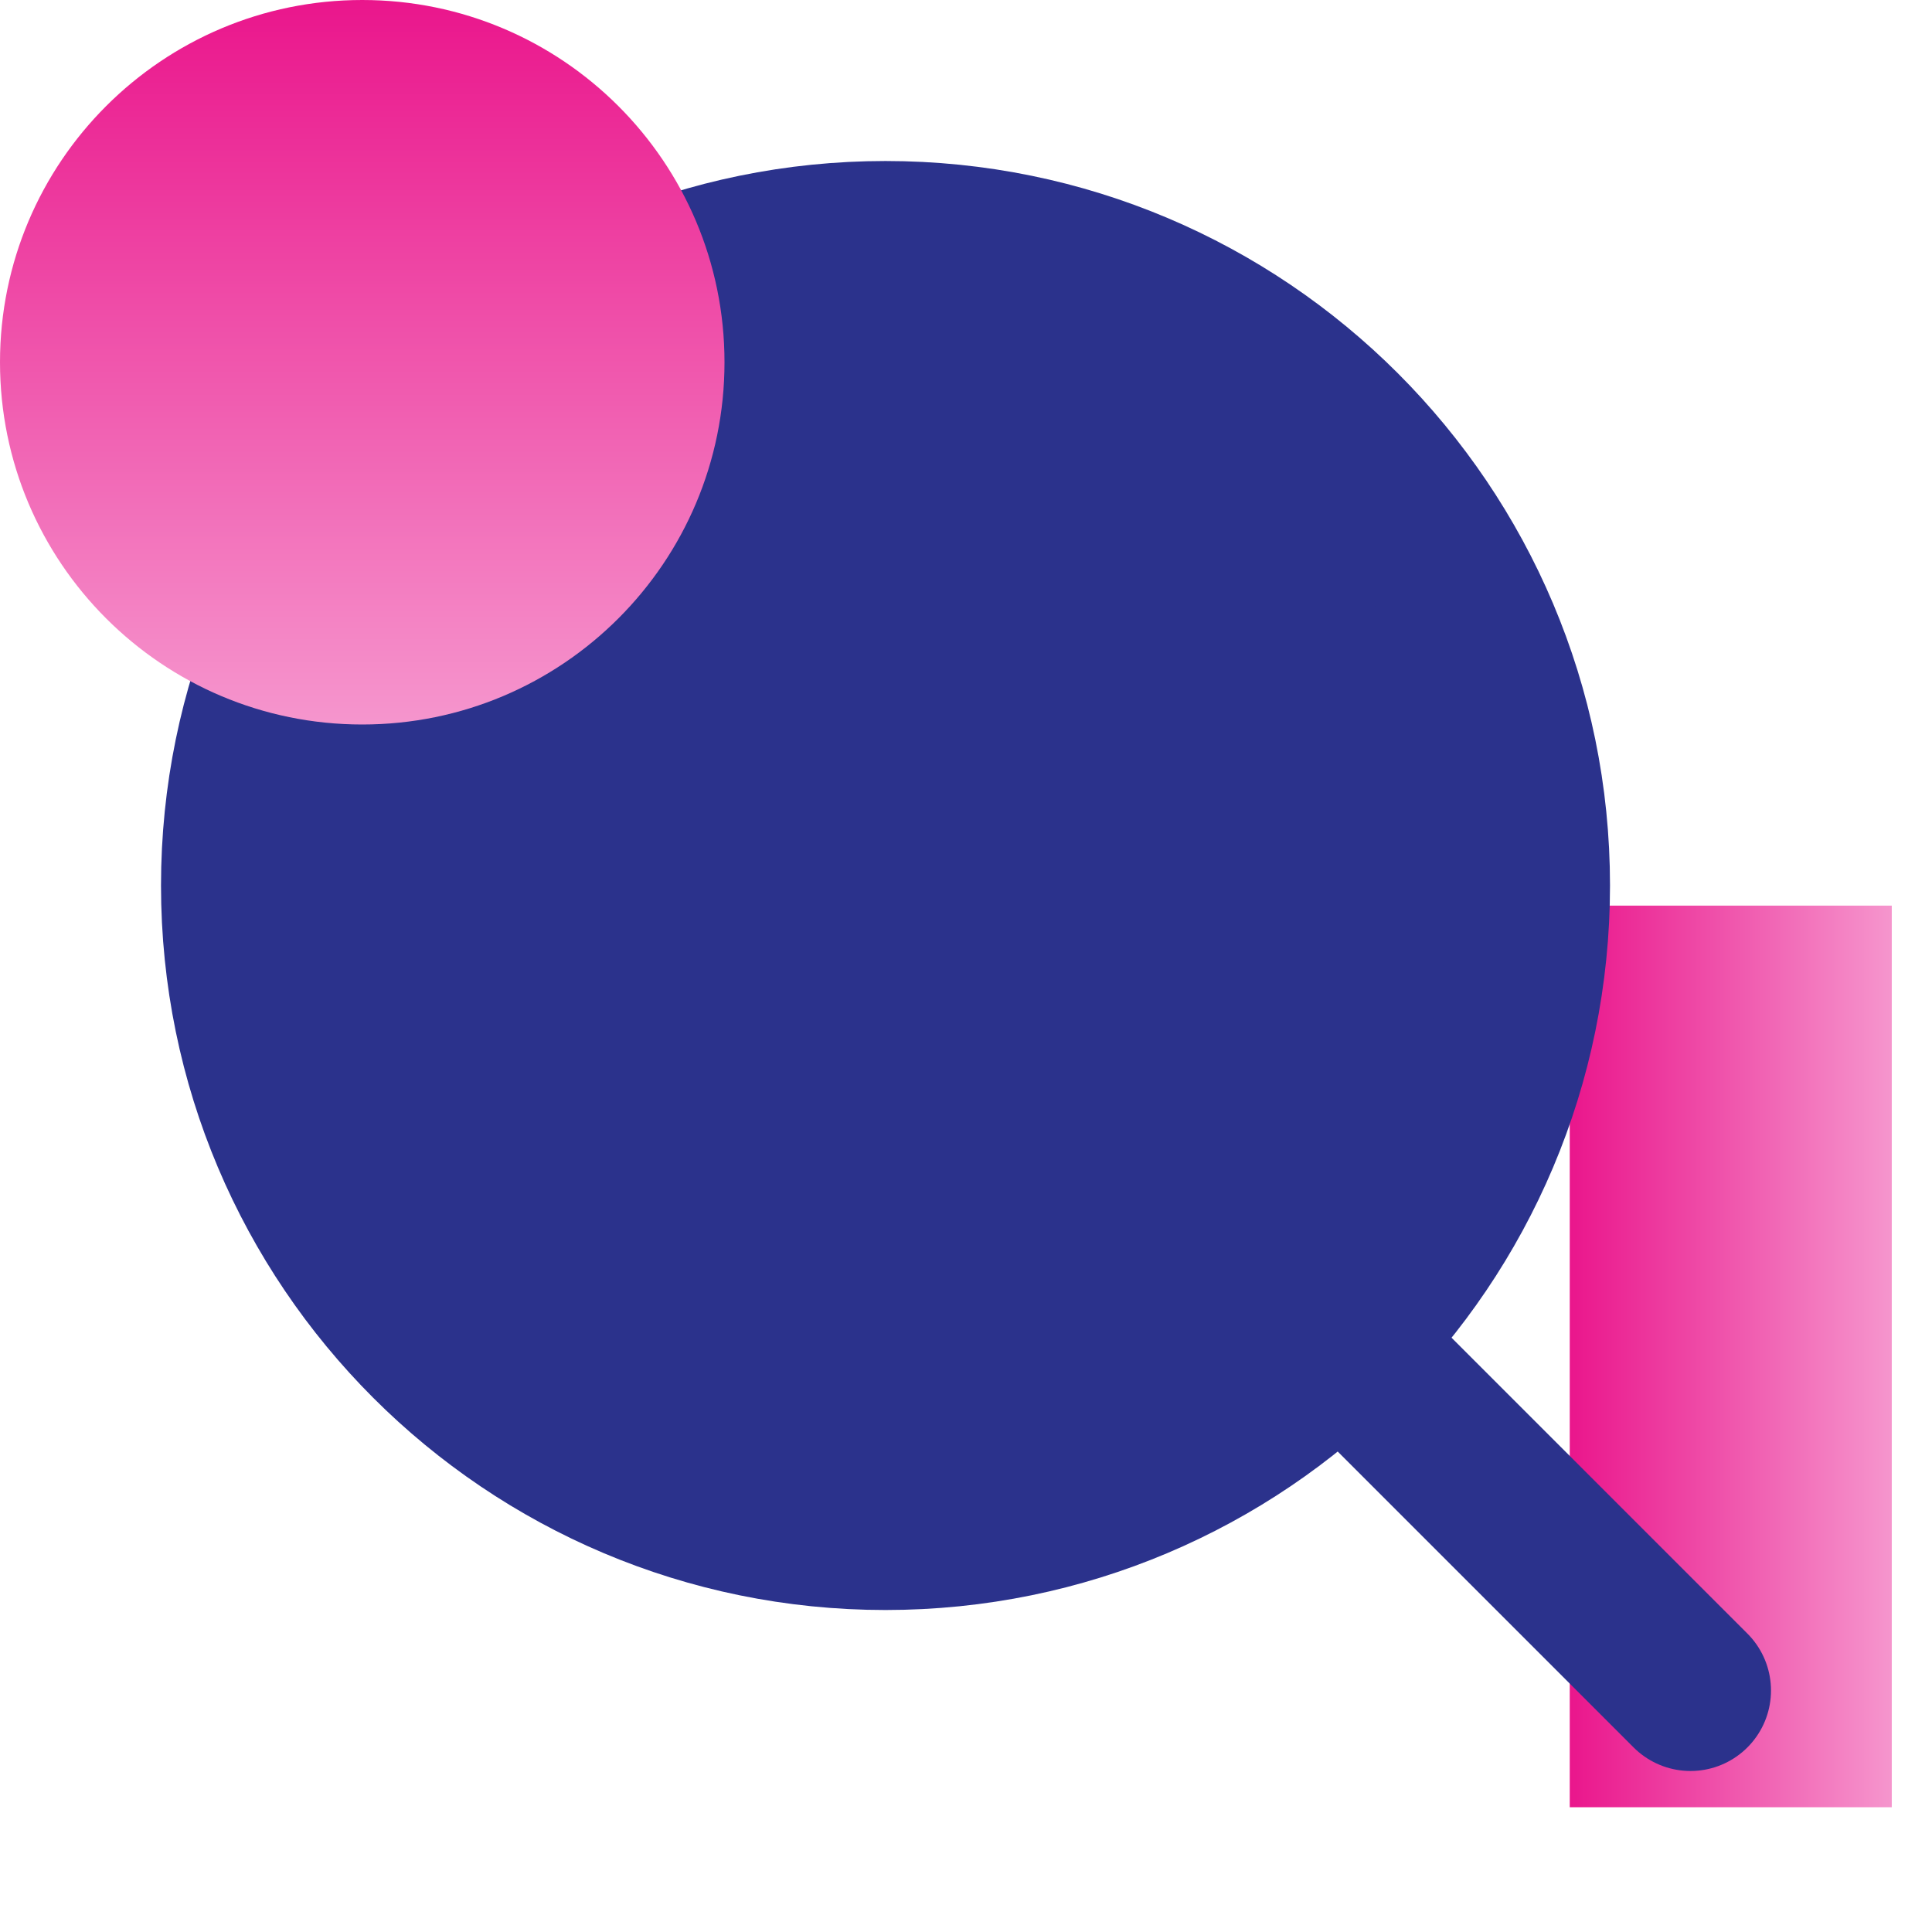
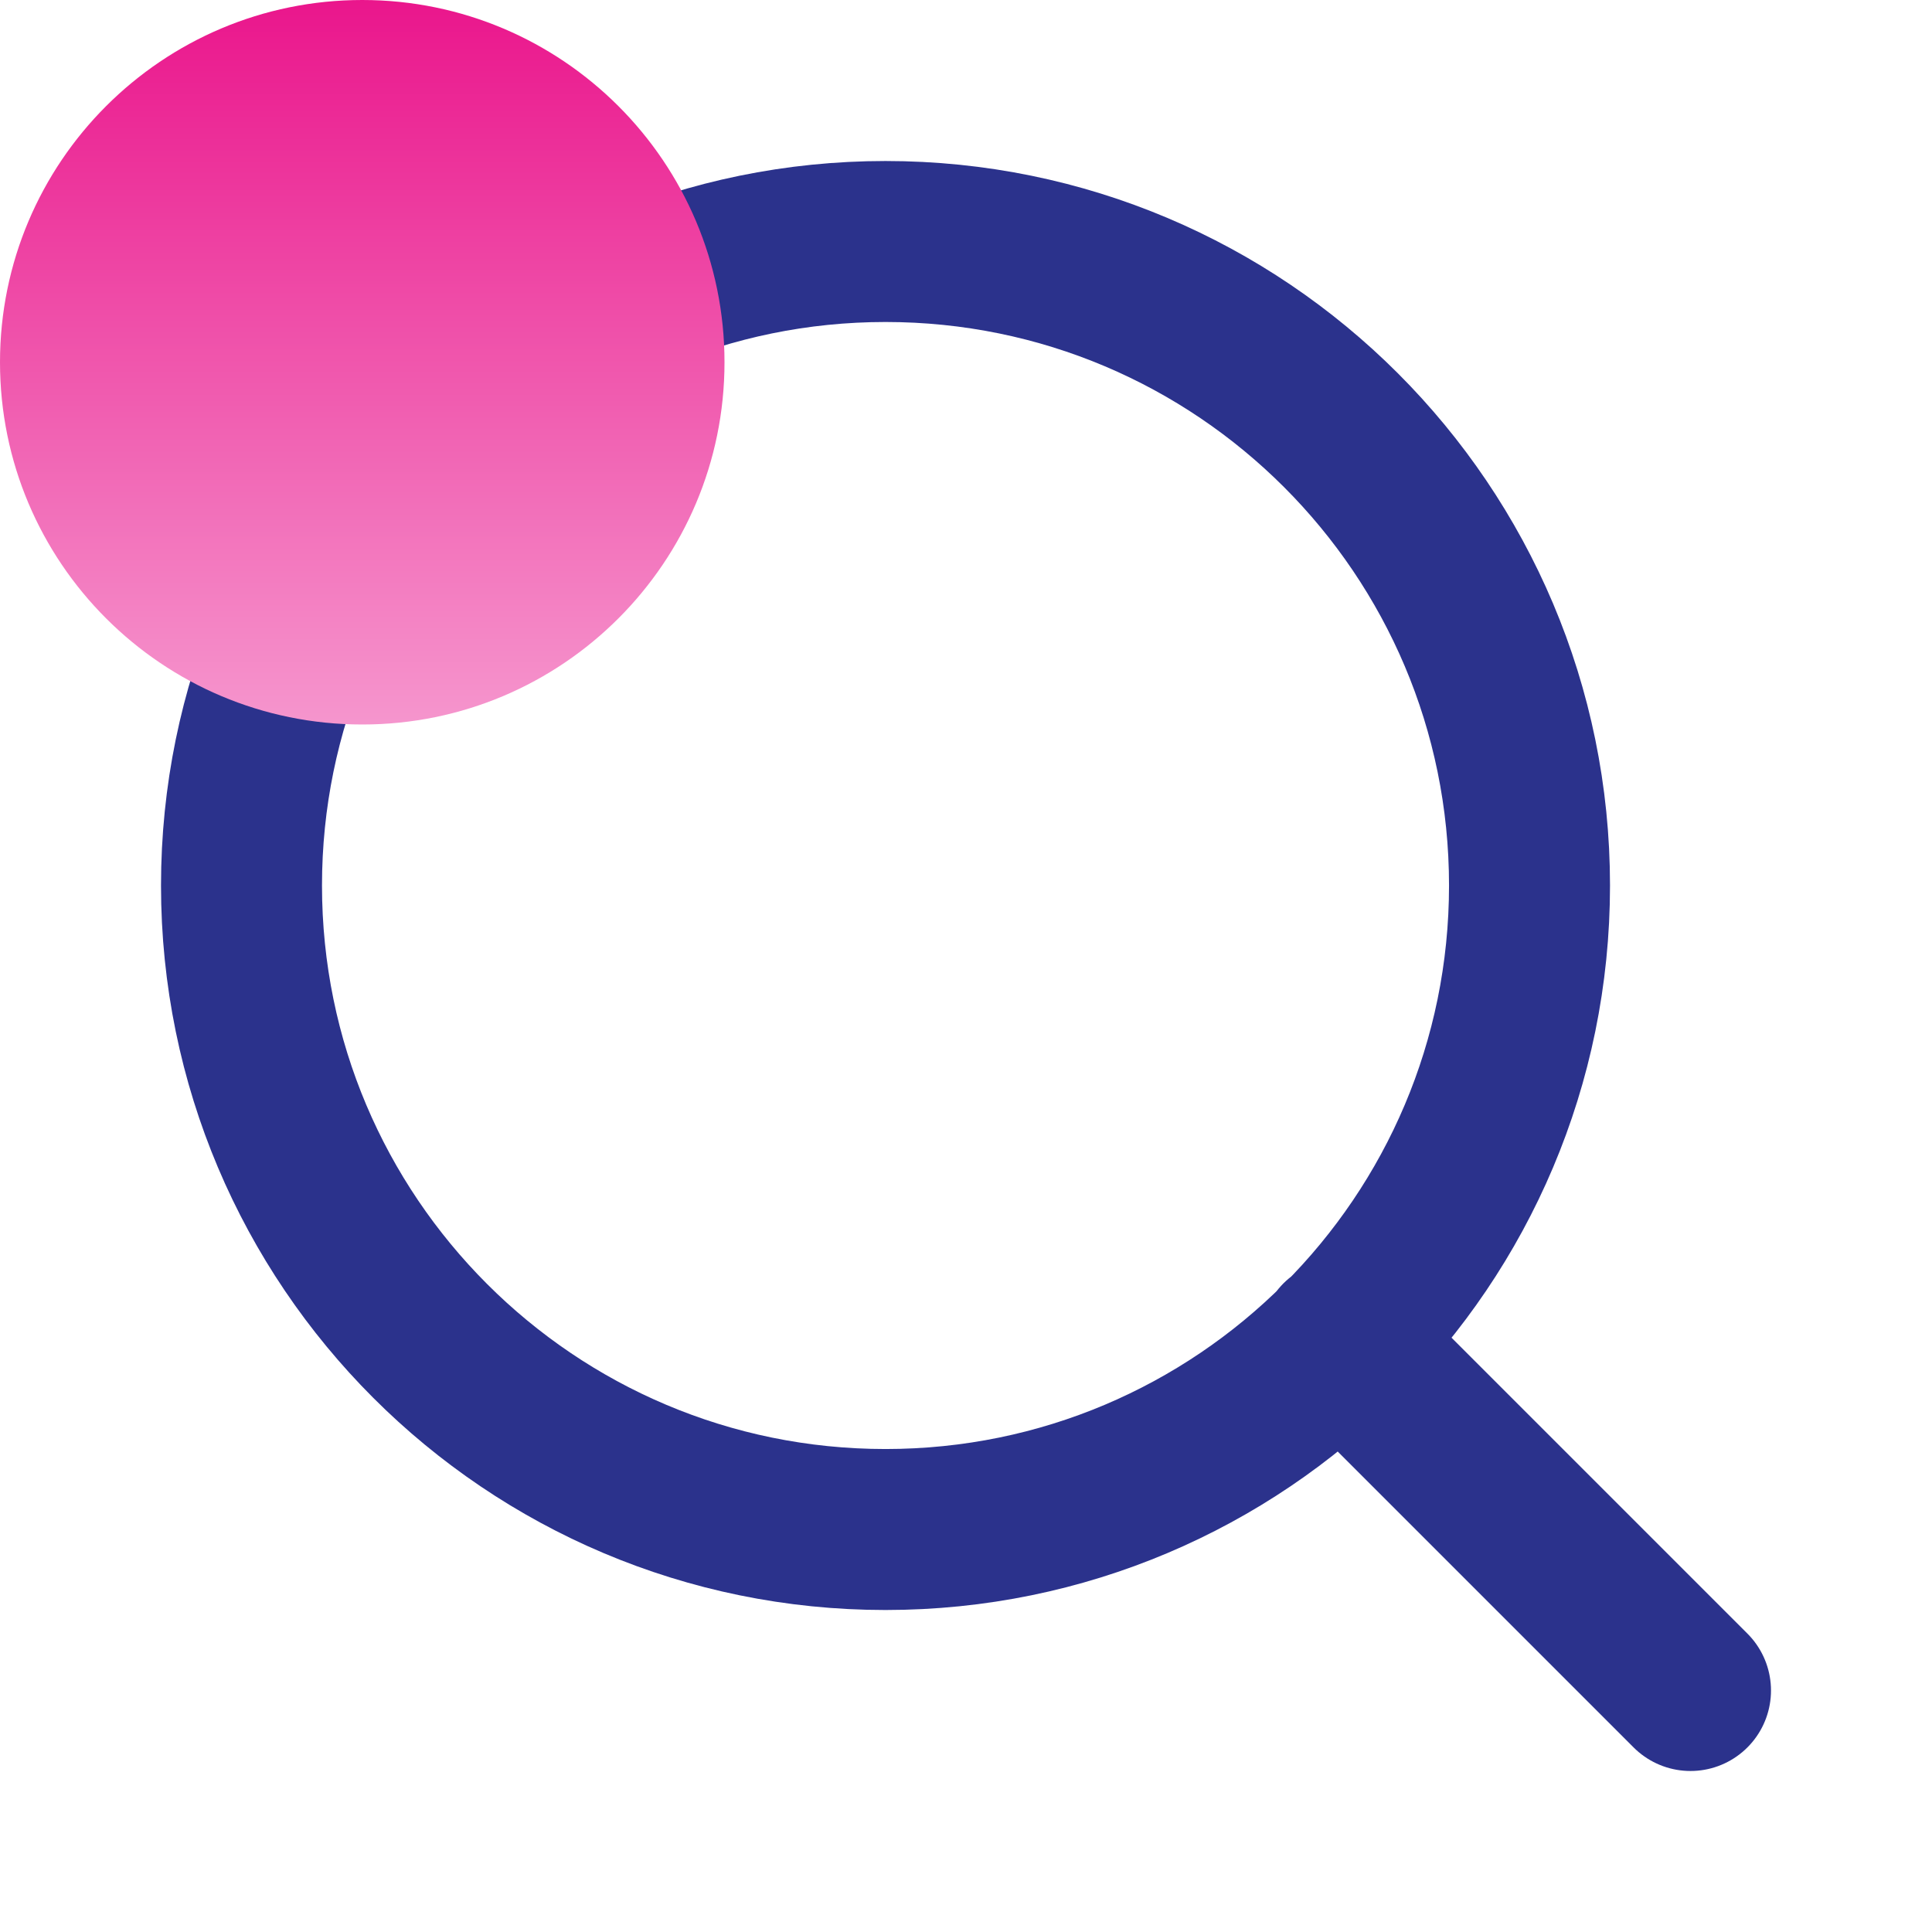
<svg xmlns="http://www.w3.org/2000/svg" width="40" height="40" viewBox="0 0 40 40" fill="none">
-   <path d="M39.167 18.75V37.417H32.5V18.75H39.167Z" fill="url(#paint0_linear_65_2091)" />
-   <path d="M18.333 31.667C25.697 31.667 31.667 25.697 31.667 18.333C31.667 10.97 25.697 5 18.333 5C10.97 5 5 10.97 5 18.333C5 25.697 10.97 31.667 18.333 31.667Z" fill="#2B328C" />
  <path d="M35 35L27.75 27.75M31.667 18.333C31.667 25.697 25.697 31.667 18.333 31.667C10.97 31.667 5 25.697 5 18.333C5 10.97 10.97 5 18.333 5C25.697 5 31.667 10.97 31.667 18.333Z" stroke="#2B328C" stroke-width="3.333" stroke-linecap="round" stroke-linejoin="round" />
  <path d="M15 7.5C15 11.642 11.642 15 7.5 15C3.358 15 0 11.642 0 7.5C0 3.358 3.358 0 7.5 0C11.642 0 15 3.358 15 7.5Z" fill="url(#paint1_linear_65_2091)" />
  <defs>
    <linearGradient id="paint0_linear_65_2091" x1="39.456" y1="28.083" x2="32.5" y2="28.083" gradientUnits="userSpaceOnUse">
      <stop stop-color="#F69BD0" />
      <stop offset="1" stop-color="#EA168C" />
    </linearGradient>
    <linearGradient id="paint1_linear_65_2091" x1="7.5" y1="15.652" x2="7.5" y2="0" gradientUnits="userSpaceOnUse">
      <stop stop-color="#F69BD0" />
      <stop offset="1" stop-color="#EA168C" />
    </linearGradient>
  </defs>
</svg>